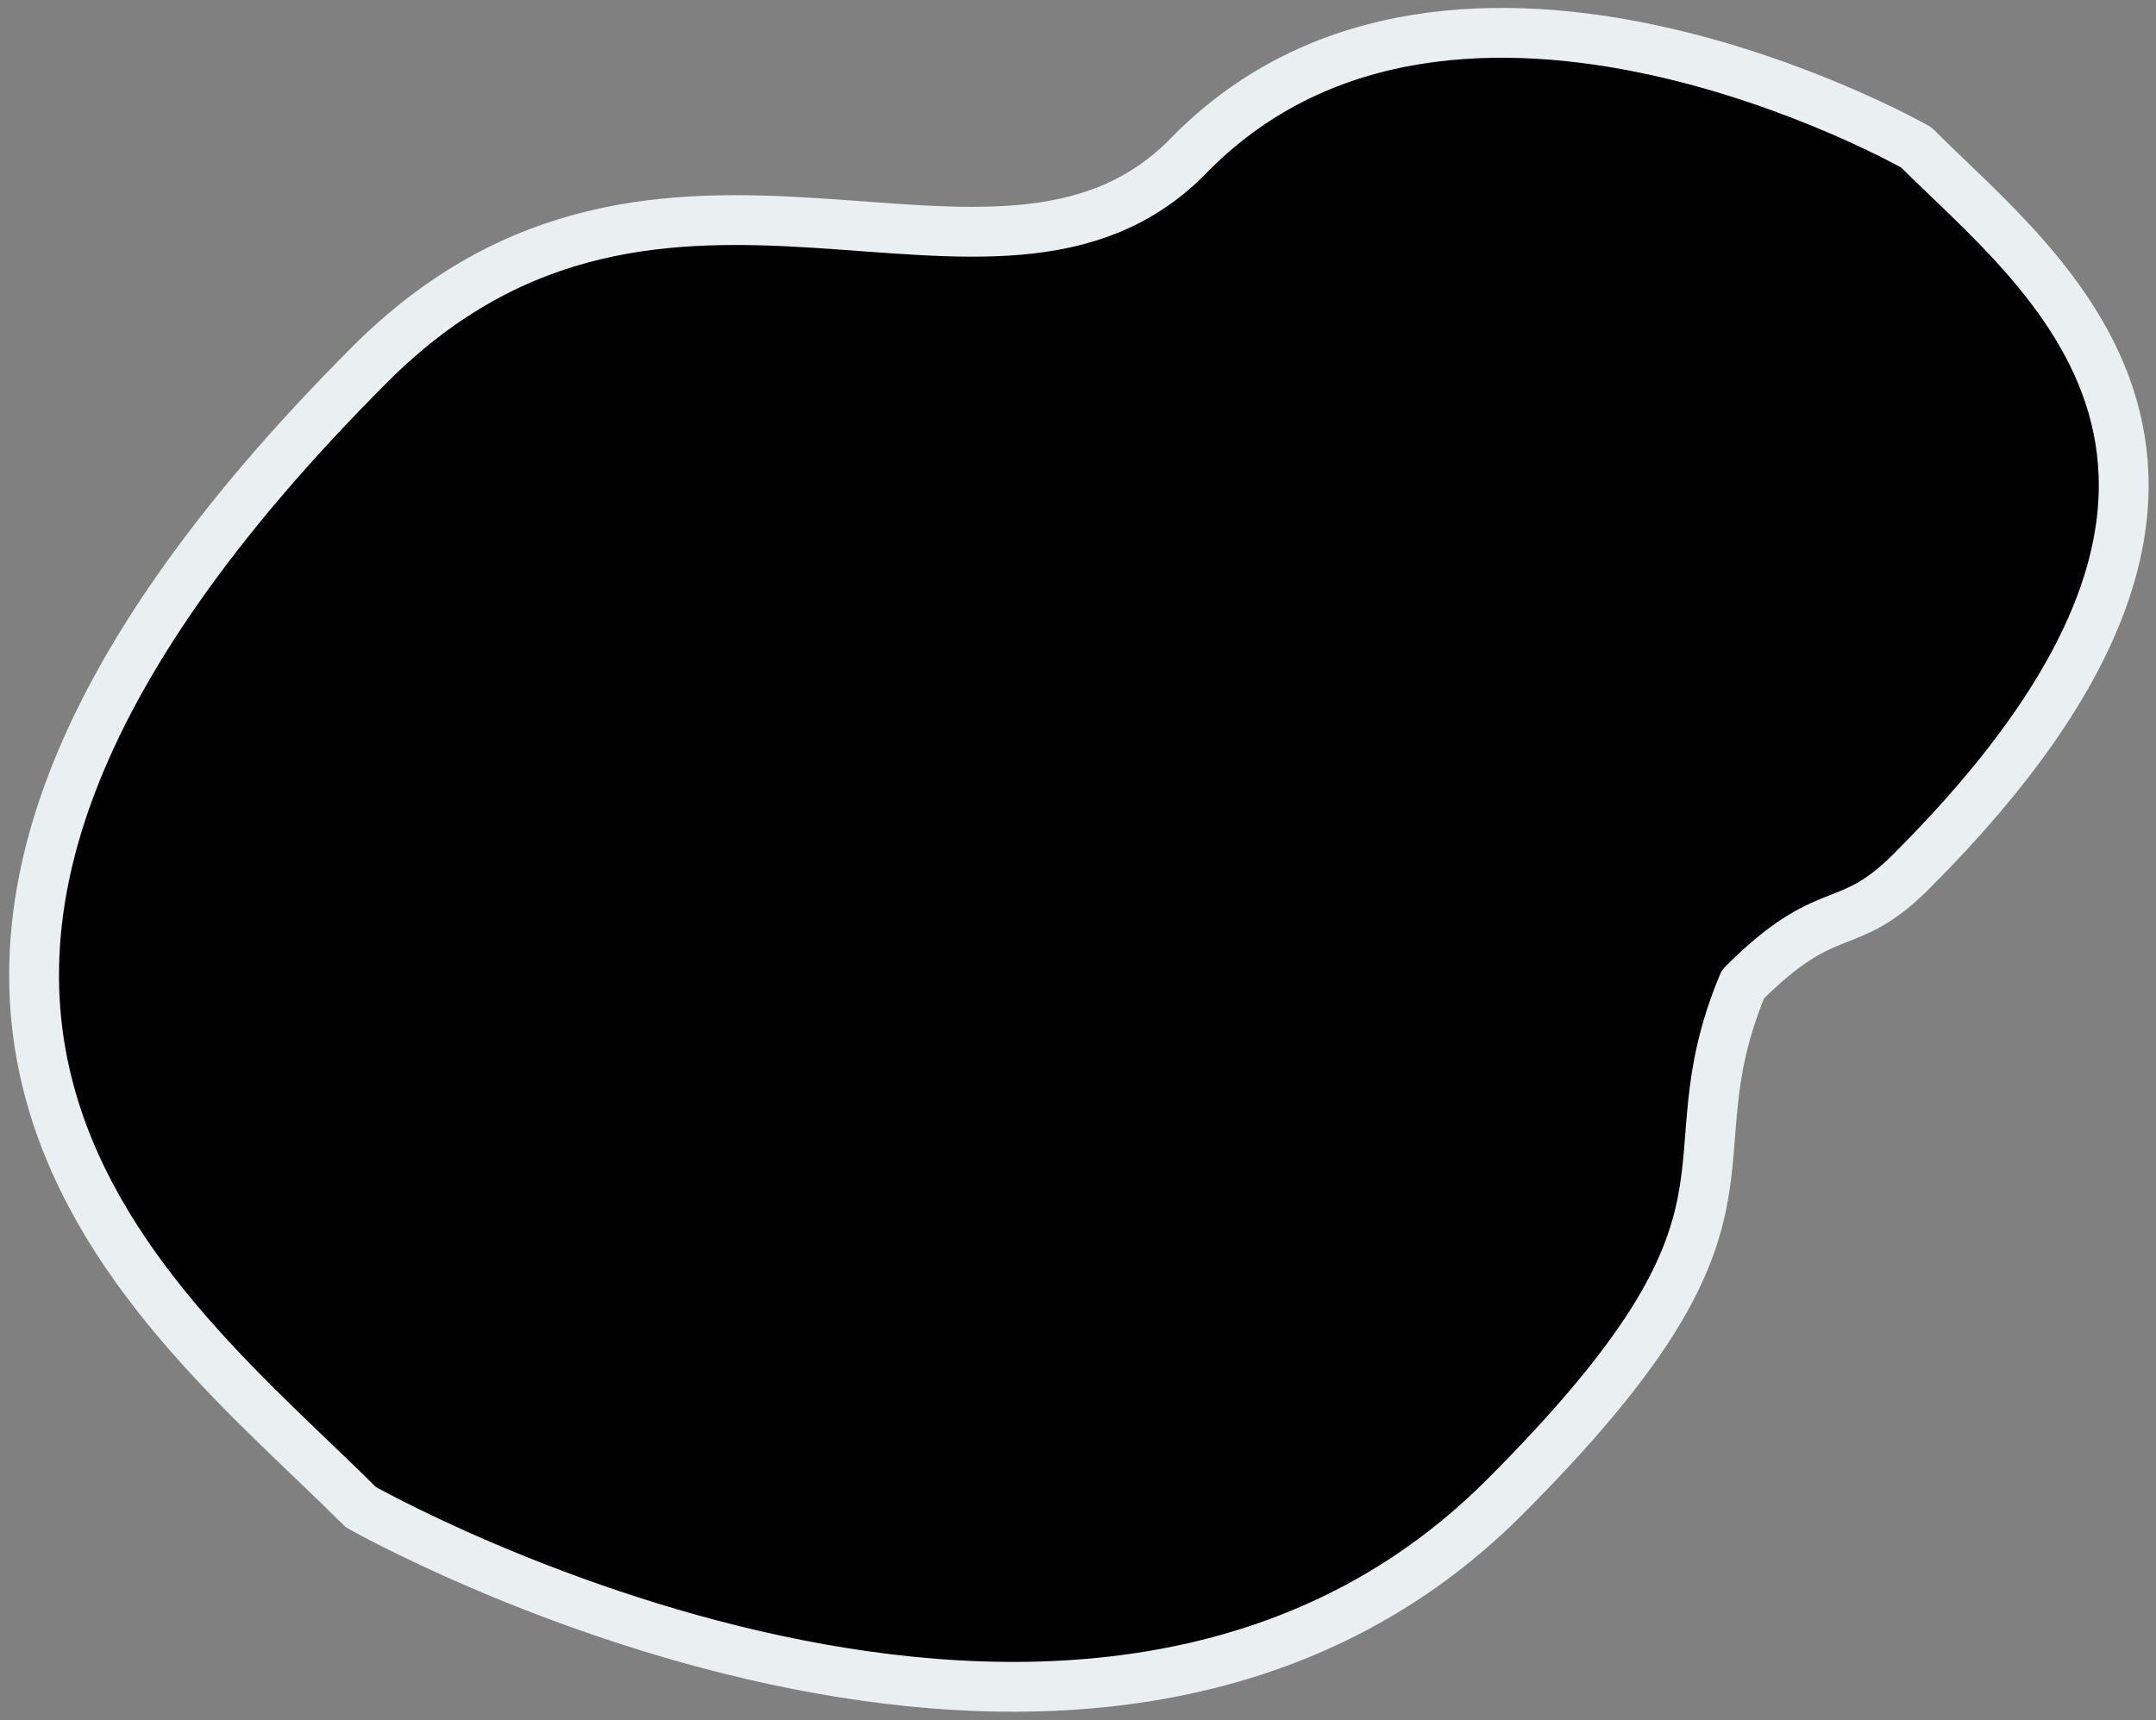
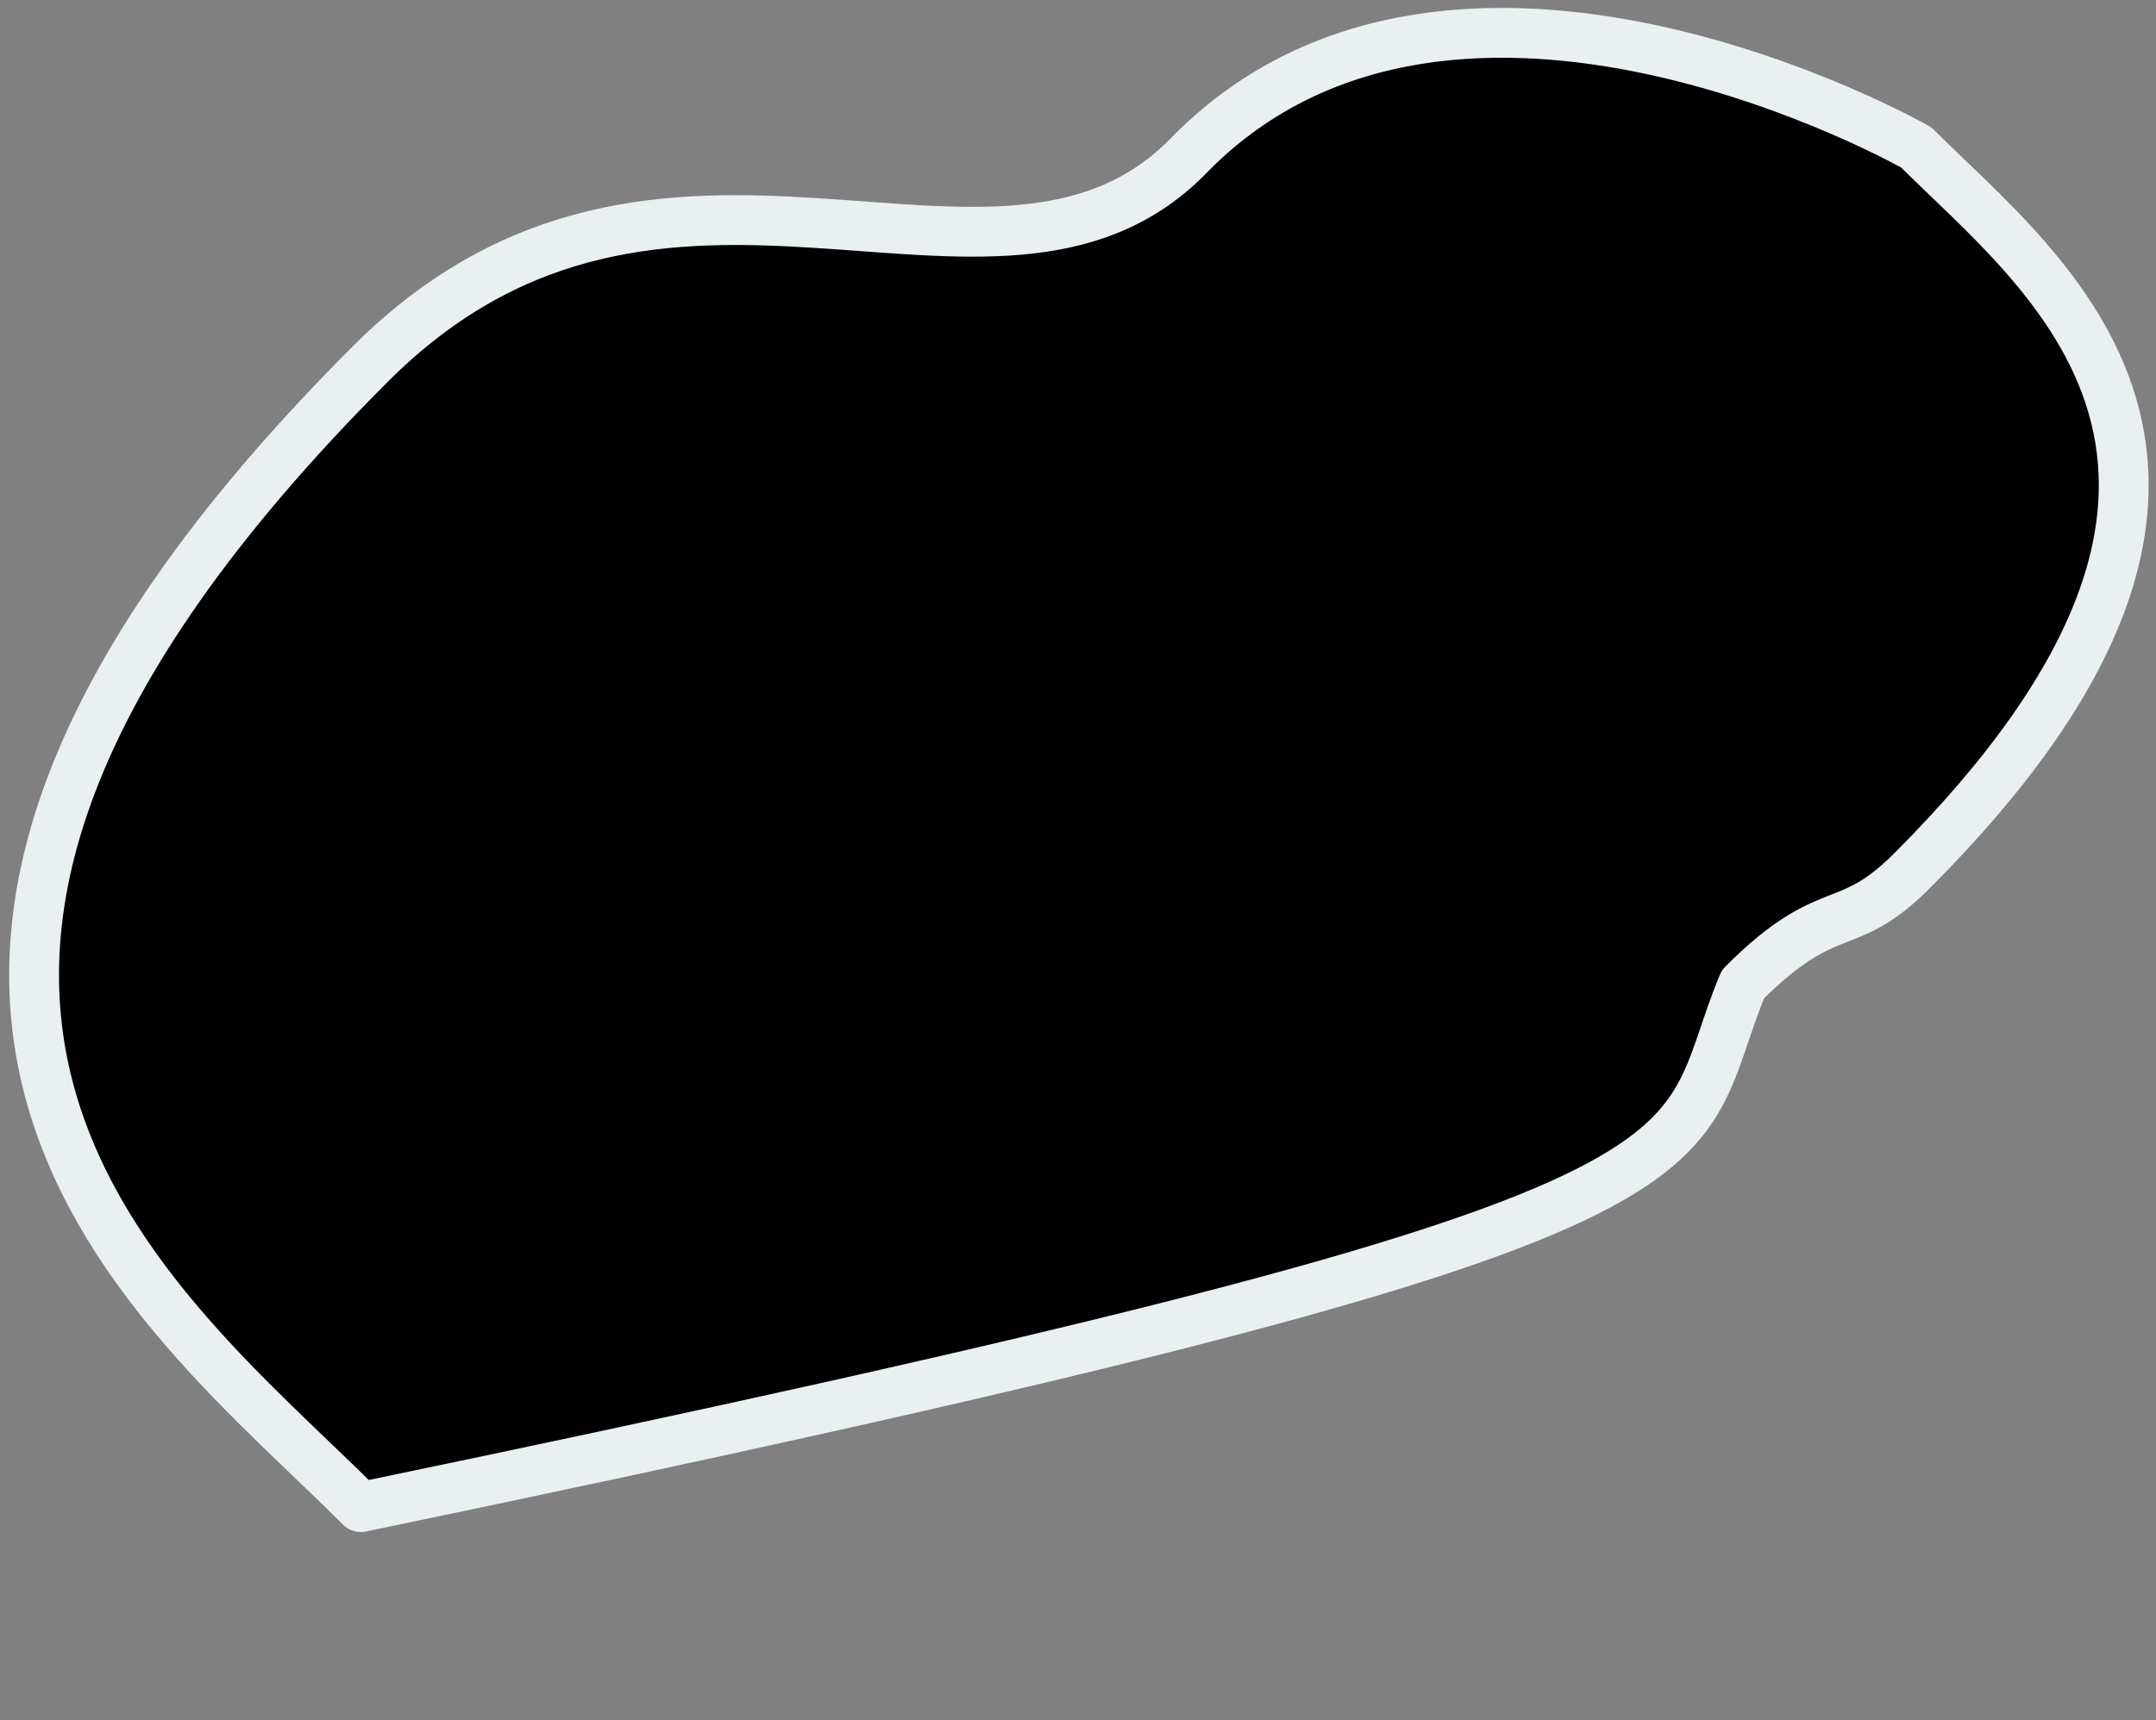
<svg xmlns="http://www.w3.org/2000/svg" aria-hidden="true" viewBox="0 0 649 518">
  <rect x="0" y="0" width="649" height="518" fill="#808080" stroke="none" />
-   <path stroke="#eaeff1" stroke-linejoin="round" stroke-width="15px" fill-rule="evenodd" d="M602.166,303.838c26.065-26.065,30.9-14.167,50.722-33.986,121.177-121.176,39.7-179.707,1.431-217.978,0,0-138-78.546-217.978,1.431-1.124,1.124-.927.958-1.66,1.7-57.912,57.911-157.4-26.205-245.716,62.11C-2.7,308.783,125.781,400.974,186.1,461.3c0,0,217.679,123.634,344.177-2.864C616.828,371.879,578.539,360.448,602.166,303.838Z" transform="translate(-77.5 -7.5)" />
+   <path stroke="#eaeff1" stroke-linejoin="round" stroke-width="15px" fill-rule="evenodd" d="M602.166,303.838c26.065-26.065,30.9-14.167,50.722-33.986,121.177-121.176,39.7-179.707,1.431-217.978,0,0-138-78.546-217.978,1.431-1.124,1.124-.927.958-1.66,1.7-57.912,57.911-157.4-26.205-245.716,62.11C-2.7,308.783,125.781,400.974,186.1,461.3C616.828,371.879,578.539,360.448,602.166,303.838Z" transform="translate(-77.5 -7.5)" />
</svg>